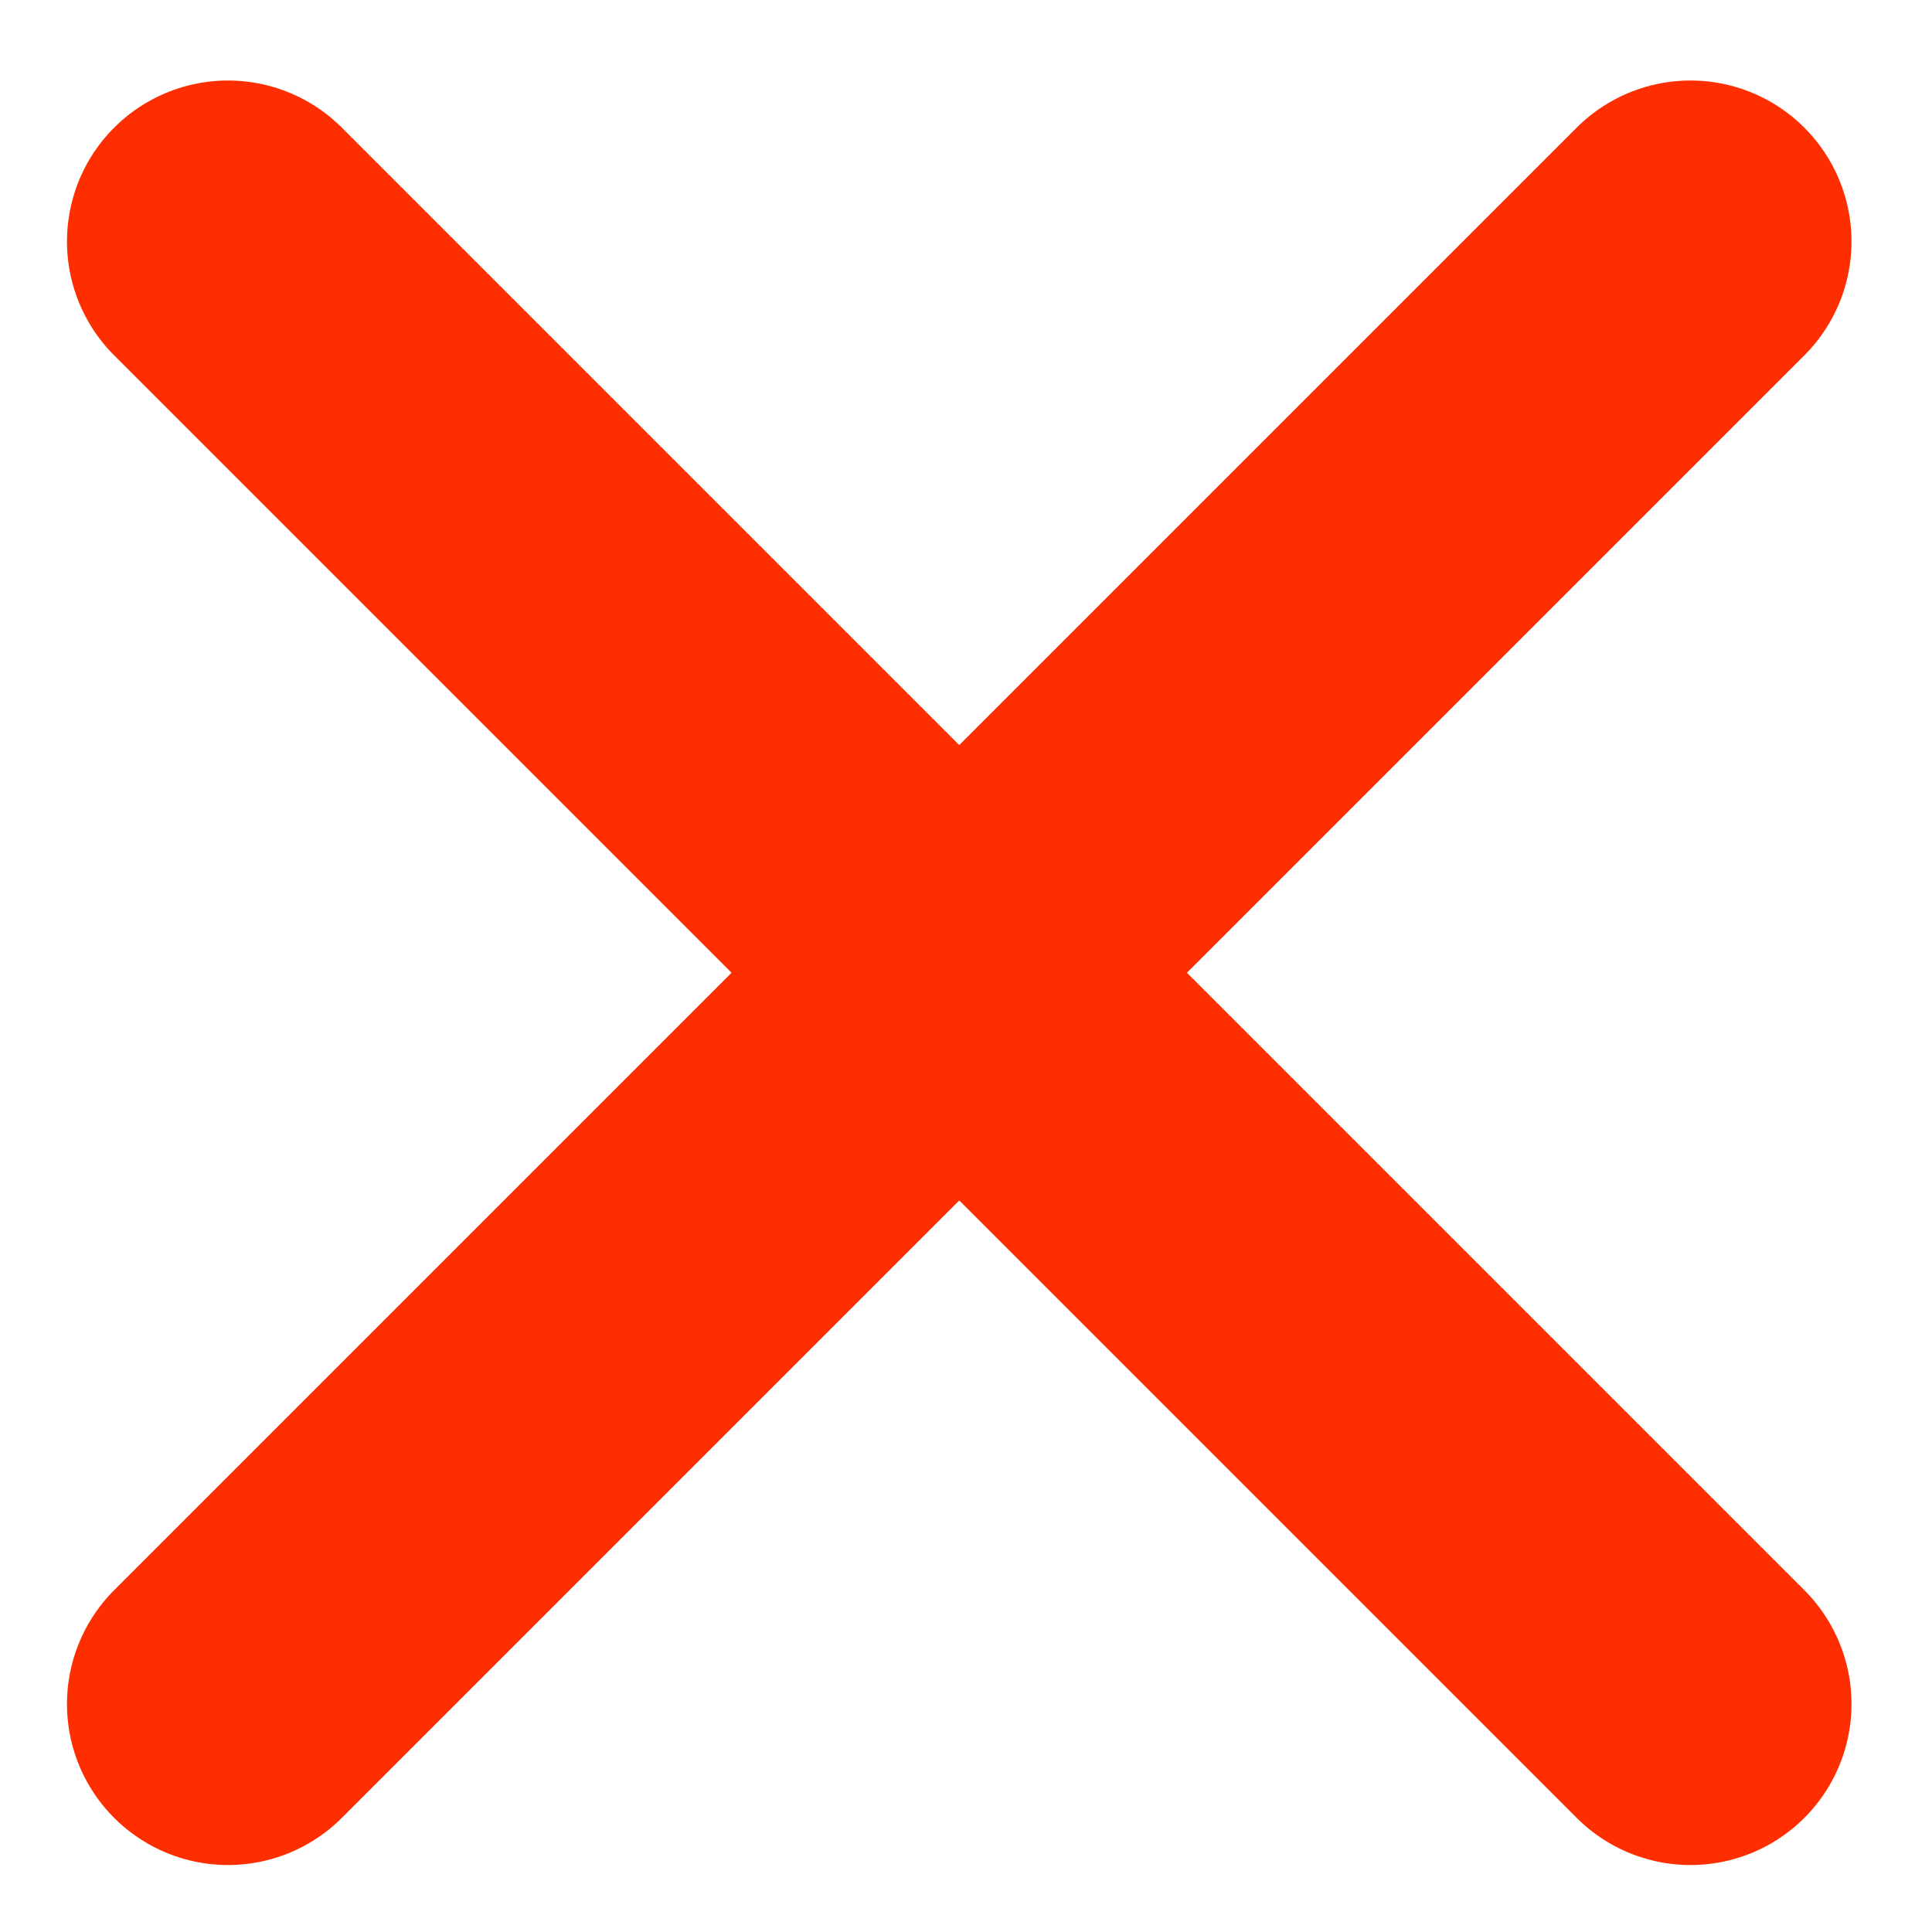
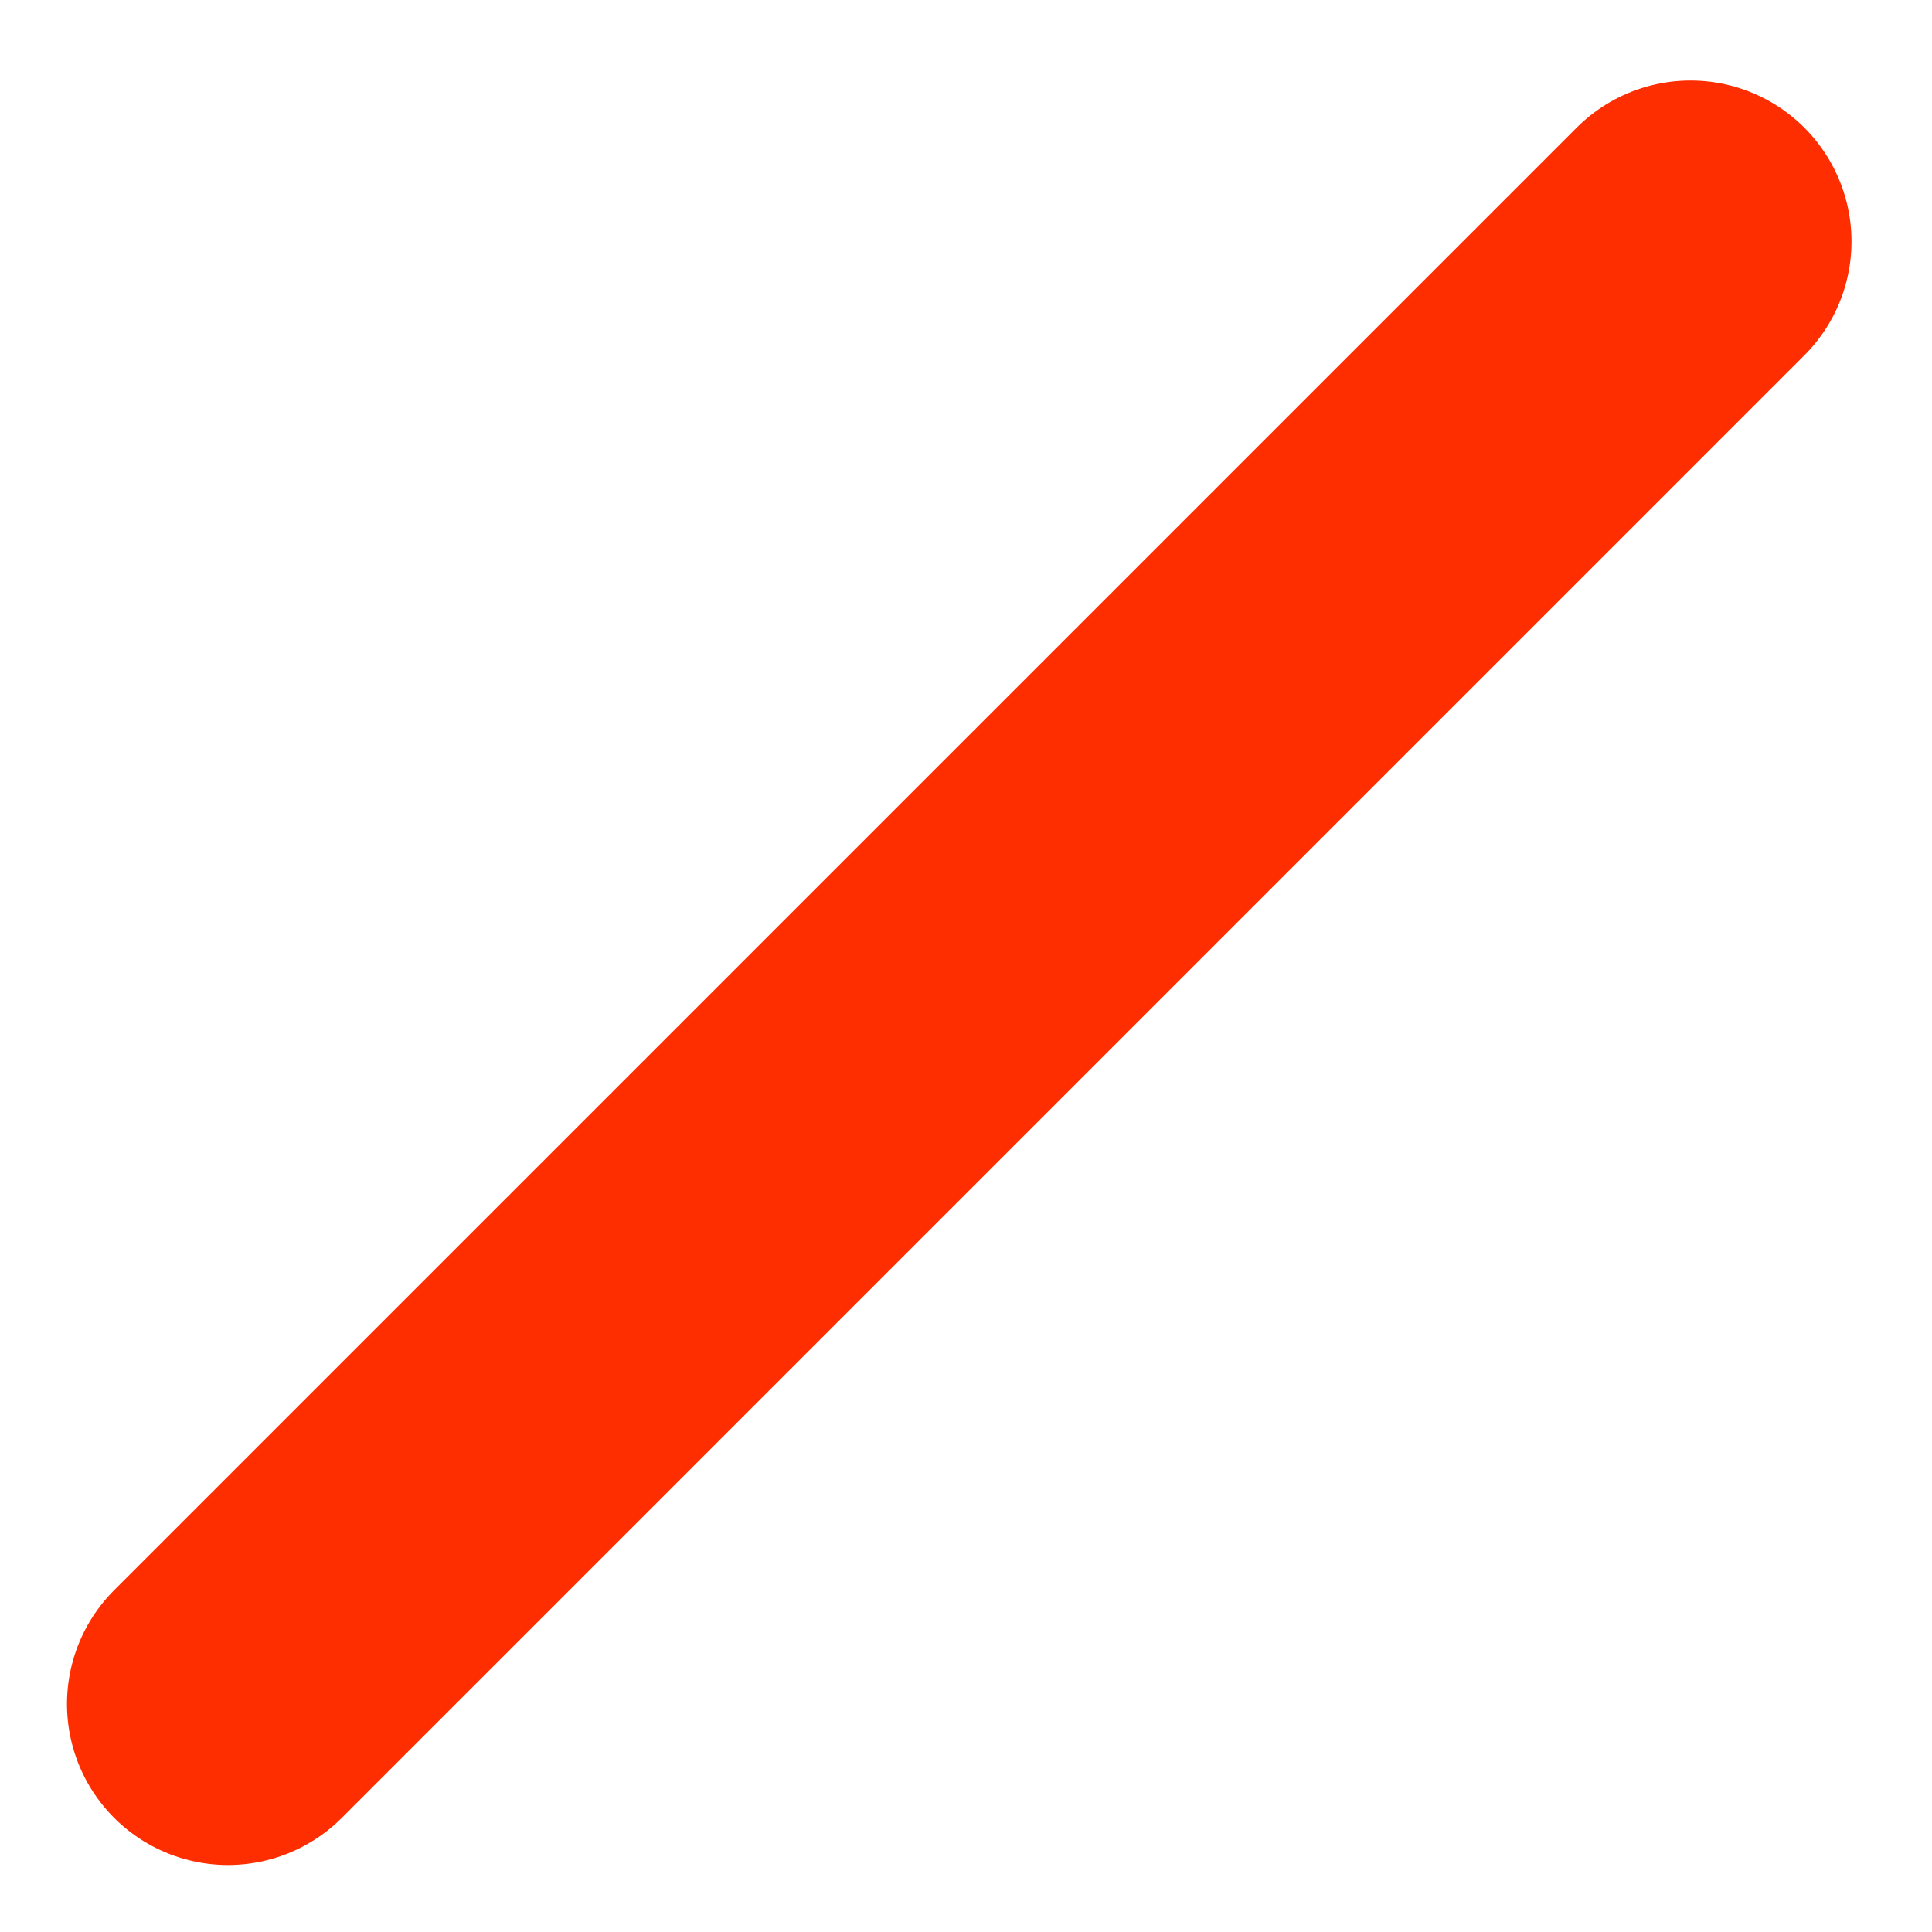
<svg xmlns="http://www.w3.org/2000/svg" width="12" height="12" viewBox="0 0 12 12" fill="none">
  <path d="M1.416 10.584L10.5 1.5" stroke="#FF2E00" stroke-width="2" stroke-linecap="round" />
-   <path d="M1.416 1.5L10.5 10.584" stroke="#FF2E00" stroke-width="2" stroke-linecap="round" />
</svg>